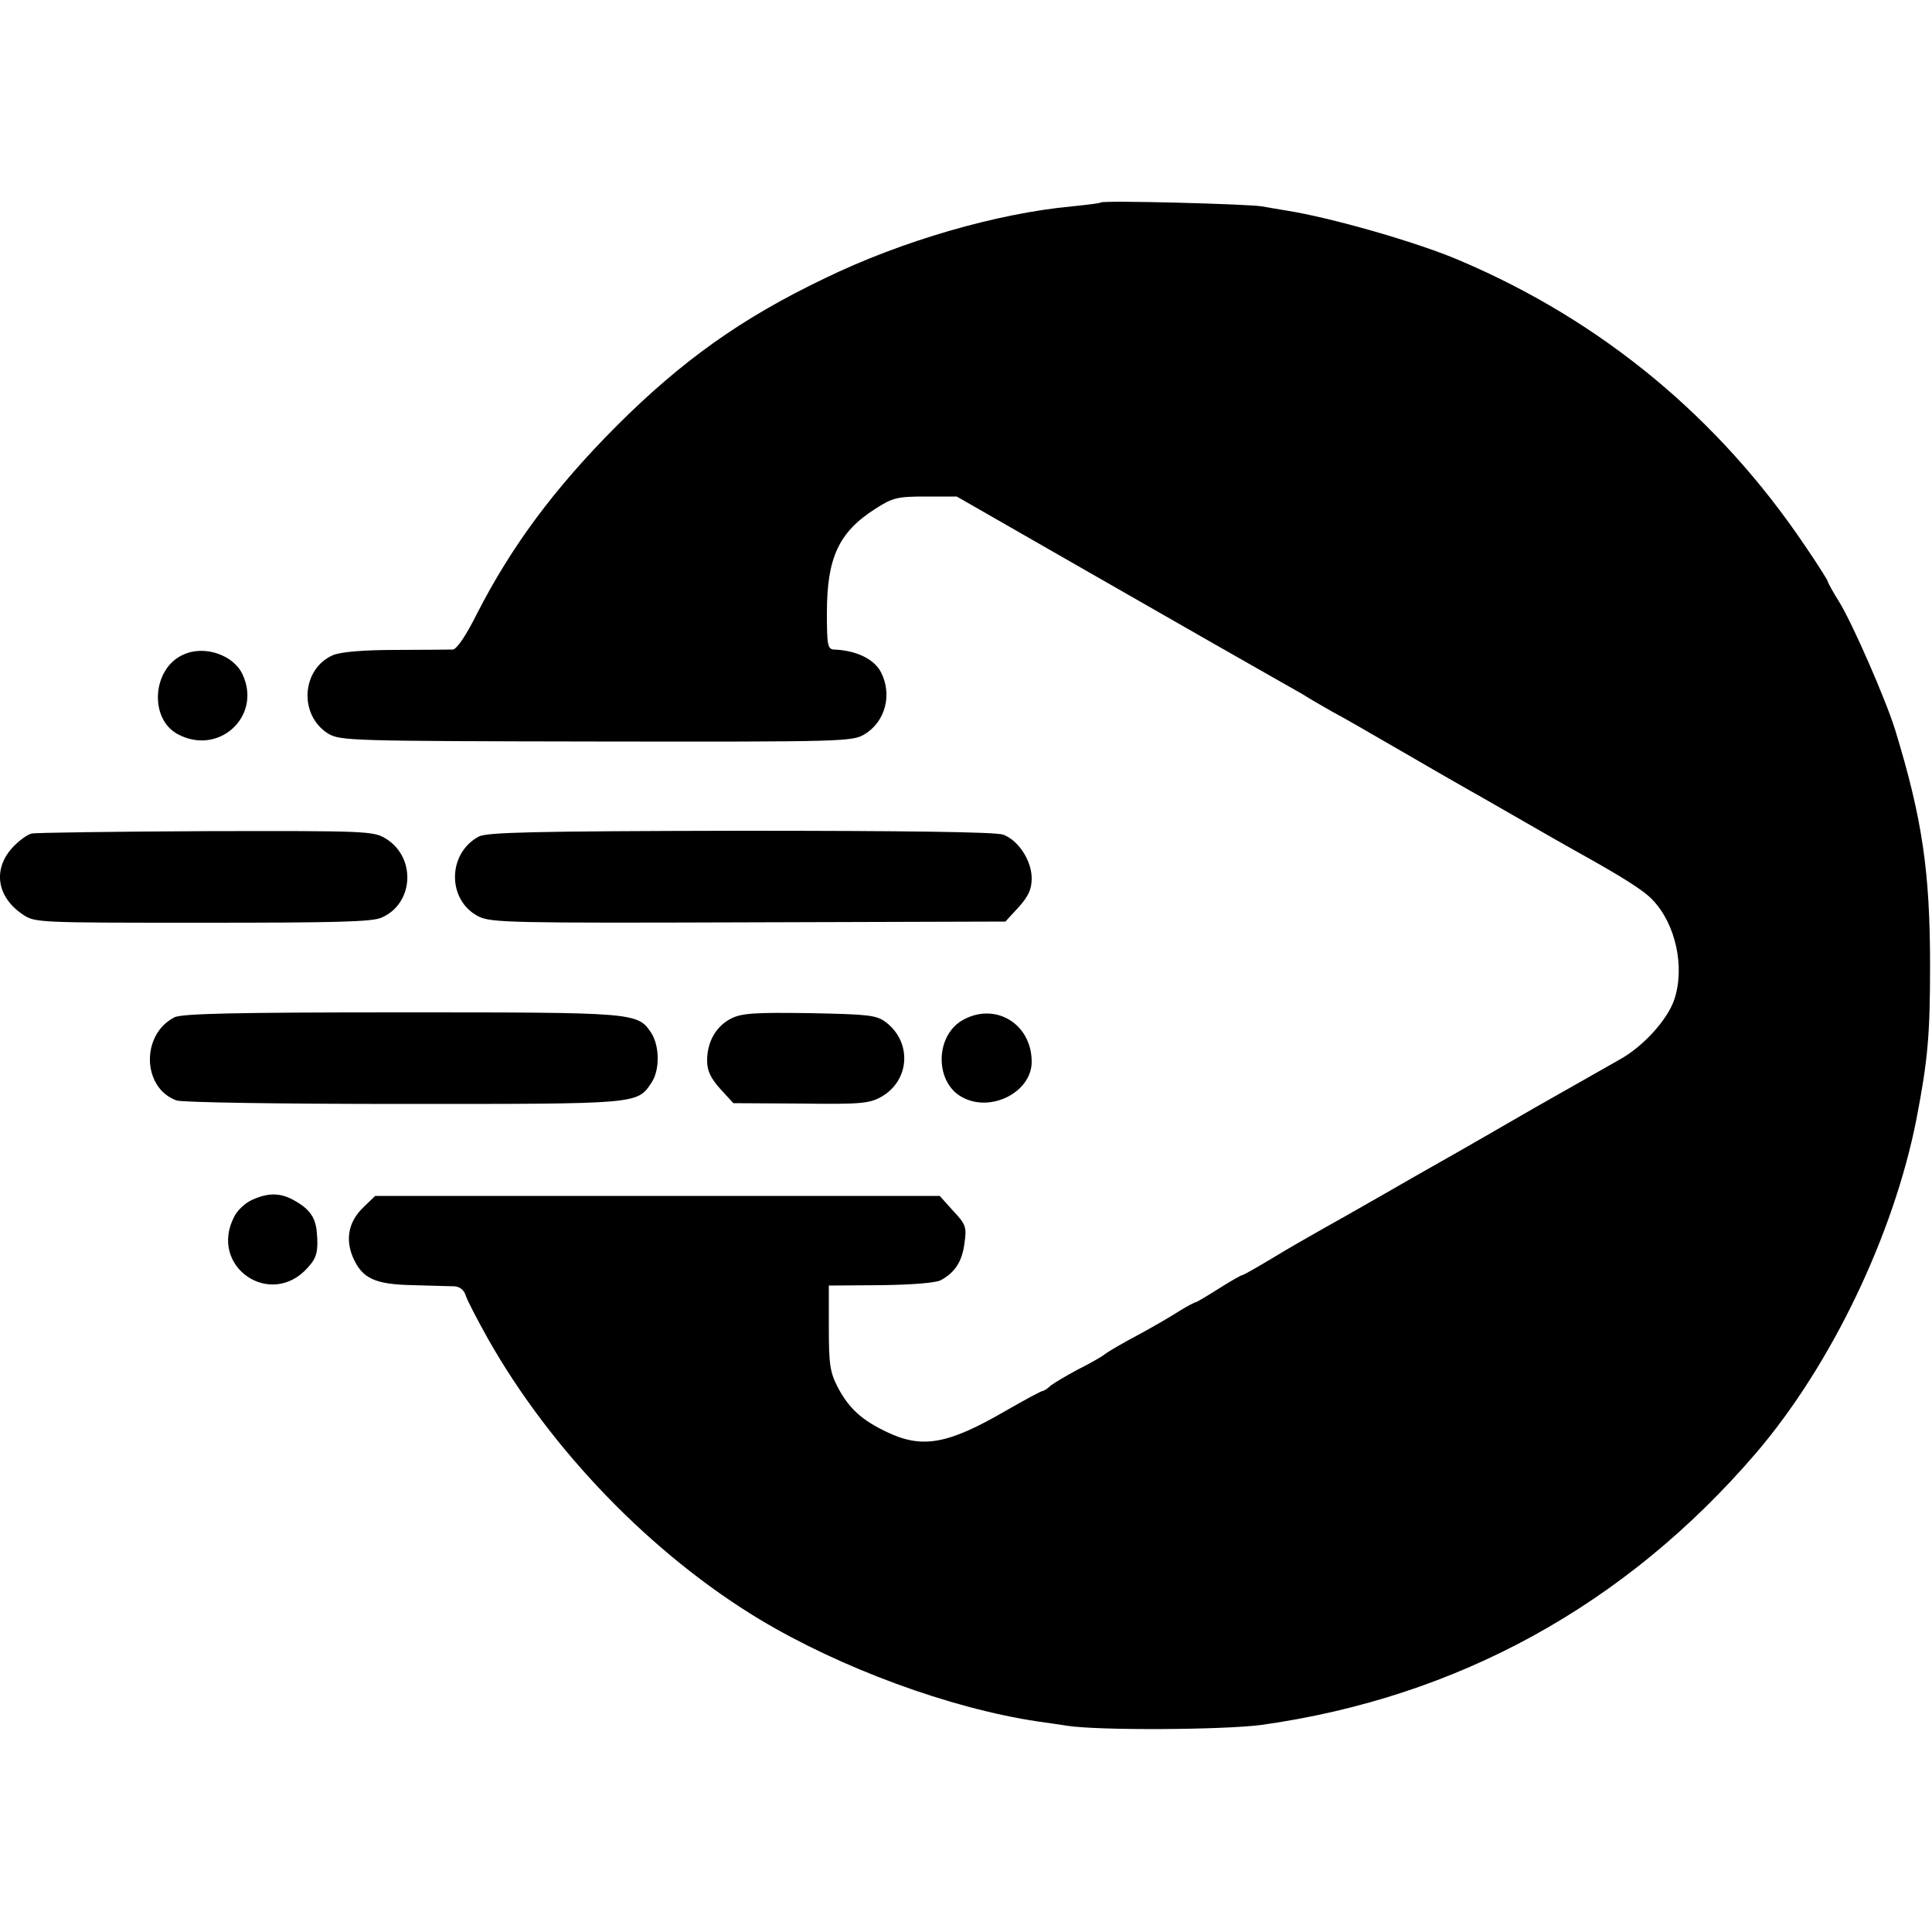
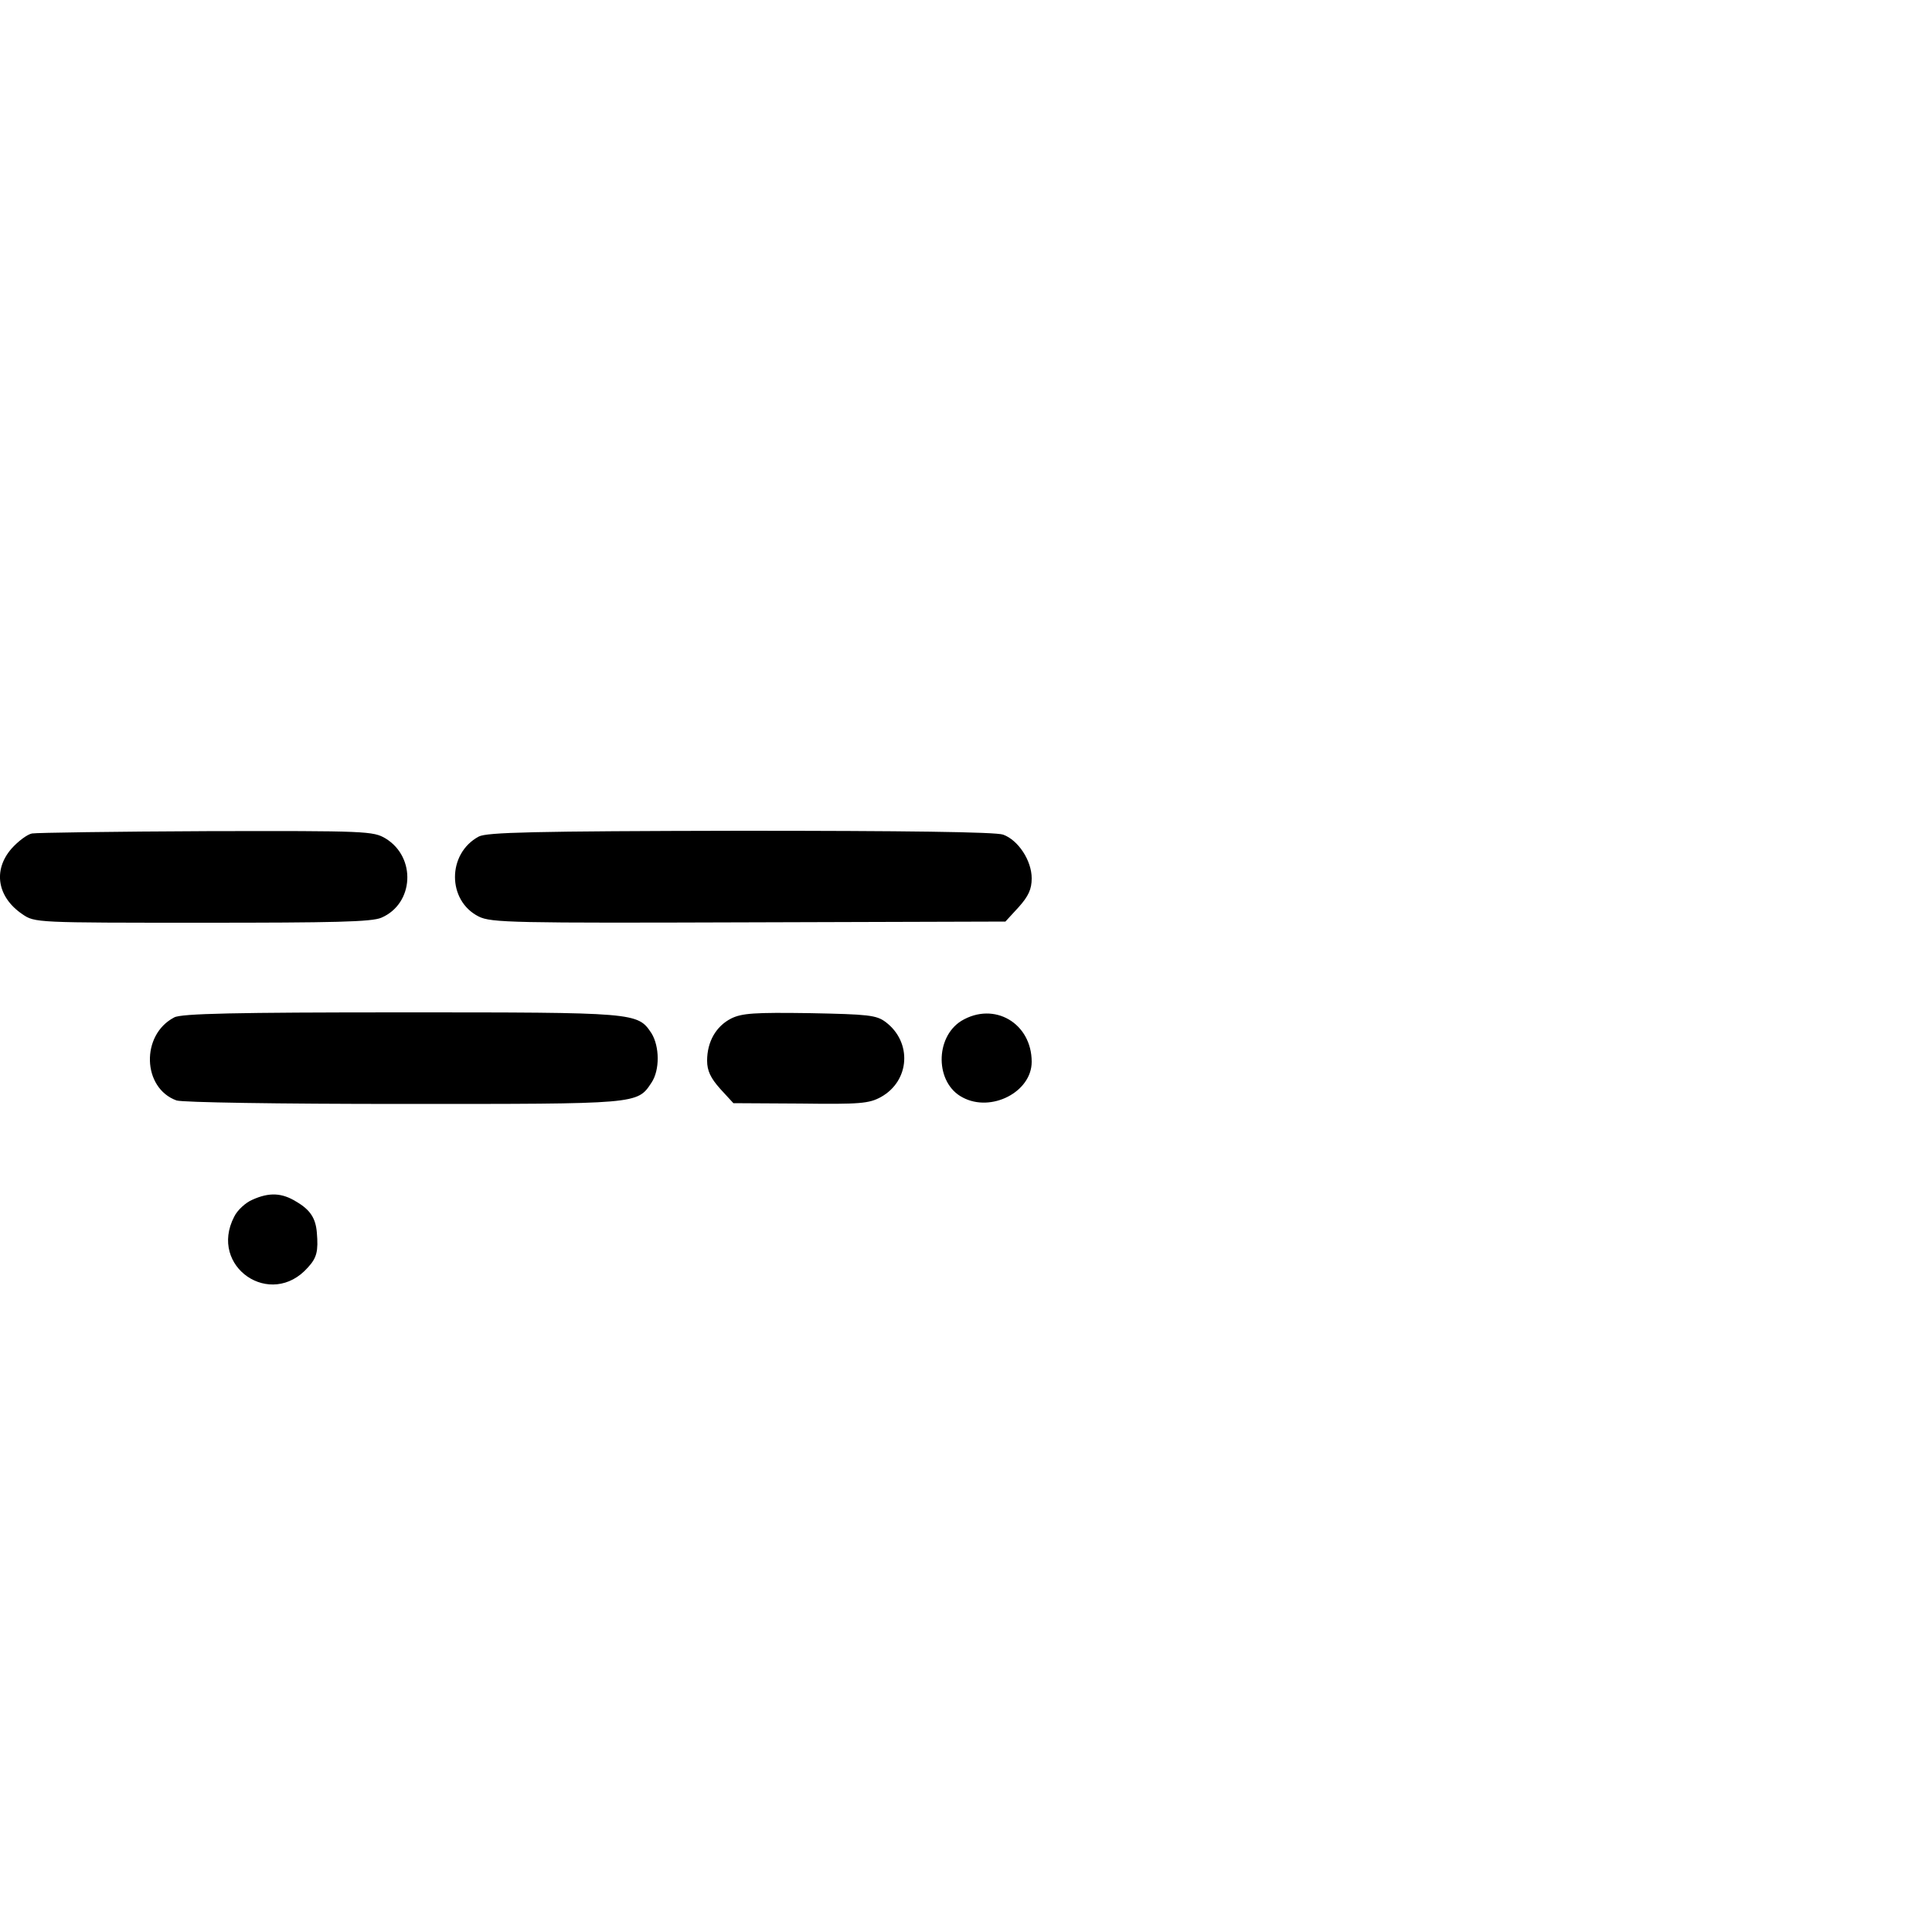
<svg xmlns="http://www.w3.org/2000/svg" version="1.0" width="666.667" height="666.667" viewBox="0 0 500 500">
-   <path d="M284.9 52.4c-.2.2-3.5.6-7.4 1-19.4 1.8-44.1 8.9-64.2 18.7-21.5 10.3-36.9 21.3-53.9 38.3-16 16.1-27 30.9-36 48.5-2.9 5.8-5.2 9.1-6.2 9.2-1 0-7.5.1-14.7.1-8.4 0-14.1.5-16.2 1.3-8.3 3.5-9.1 15.6-1.3 20.4 3.1 1.8 6 1.9 69.3 2 64.7.1 66.3 0 69.5-1.9 5.4-3.3 7.2-10.4 4.1-16.2-1.8-3.3-6.4-5.5-12.1-5.7-1.6-.1-1.8-1.2-1.8-9.5 0-14.3 3.1-20.9 12.5-26.9 4.5-2.9 5.7-3.2 13.1-3.2h8l38.4 22c21.1 12.1 40.4 23.1 42.9 24.5 2.5 1.4 6.2 3.5 8.1 4.6 1.9 1.2 5.5 3.3 8 4.7 2.5 1.3 10.1 5.7 17 9.7 6.9 4 14.5 8.4 17 9.8 2.5 1.4 8.8 5 14 8 5.2 3 11.5 6.6 14 8 12.8 7.1 18.2 10.5 20.6 13 6.1 6.3 8.5 17.5 5.7 25.9-1.8 5.3-8.2 12.3-14.3 15.6-2.5 1.4-12.1 6.9-21.5 12.2-9.3 5.4-18.6 10.7-20.5 11.8-1.9 1.1-9.6 5.4-17 9.7-7.5 4.3-15.8 9-18.5 10.5-2.8 1.6-8.3 4.7-12.2 7.1-4 2.4-7.5 4.4-7.8 4.4-.3 0-3.1 1.6-6.1 3.5-3 1.9-5.7 3.5-5.9 3.5-.3 0-2.2 1-4.3 2.3-2 1.3-6.8 4.1-10.7 6.2-3.8 2-7.7 4.3-8.5 4.9-.8.7-4 2.5-7 4-3 1.6-6.2 3.5-7.1 4.2-.8.8-1.8 1.4-2.1 1.4-.4 0-4.6 2.3-9.5 5.1-15 8.7-21.6 9.9-30.8 5.5-6.5-3.1-9.8-6.1-12.7-11.6-2-3.9-2.3-5.9-2.3-15.4v-10.9l13.5-.1c8-.1 14.3-.6 15.5-1.3 3.7-2 5.5-4.9 6.1-9.5.6-4.2.4-4.9-2.9-8.4l-3.5-3.9H97.1l-3 2.9c-3.8 3.6-4.8 8.1-2.8 12.9 2.4 5.6 5.7 7.1 15.6 7.3 4.7.1 9.6.3 10.8.3 1.3.1 2.4 1 2.8 2.3.4 1.3 3 6.3 5.8 11.3 16.3 28.8 42.3 55.7 70.3 72.6 21 12.6 49.2 23 71.9 26.4 2.2.3 5.6.8 7.5 1.1 8 1.3 40.8 1.1 50.5-.2 50.7-7.1 94.2-31 128-70.4 19.4-22.7 35.6-56.4 41.5-86.5 2.9-15.1 3.5-21.6 3.5-39.5 0-24.4-2-38.1-9-61-2.4-7.8-11-27.5-14.5-33.2-1.7-2.7-3-5.1-3-5.4 0-.2-2.6-4.4-5.9-9.2-22.3-33.1-52.5-58.1-89.1-73.7-11.1-4.8-33.6-11.2-45-13-1.9-.3-4.8-.8-6.5-1.1-3.4-.6-41-1.6-41.6-1zM47.5 169.4c-8.1 3.5-9 16.6-1.5 20.6 10.6 5.7 21.8-4.6 16.8-15.4-2.3-5.1-9.9-7.7-15.3-5.2z" />
-   <path d="M8.3 215.7c-1.2.2-3.6 2-5.3 3.9-4.9 5.6-3.7 12.6 2.8 17 3.2 2.2 3.6 2.2 46.5 2.2 33.9 0 43.9-.2 46.4-1.3 8.4-3.6 9.1-15.6 1.1-20.5-3.2-1.9-4.8-2-46.3-1.9-23.7.1-44 .4-45.2.6zM123.9 216.5c-8.2 4.4-8.2 16.6 0 20.7 3.2 1.6 8.9 1.7 69.9 1.5l66.4-.2 3.4-3.7c2.6-2.9 3.4-4.7 3.4-7.5 0-4.6-3.5-9.9-7.4-11.3-1.9-.7-25.8-1-68-1-53.8.1-65.6.4-67.7 1.5zM45.1 263.3c-8.7 4.5-8.3 18.3.6 21.5 1.7.5 25.8.9 58.8.9 60.8 0 60.4.1 64.1-5.5 2.2-3.3 2.1-9.4 0-12.8-3.6-5.4-3.8-5.4-64.8-5.4-42.7 0-56.9.3-58.7 1.3zM189.2 263.6c-3.9 2-6.2 6-6.2 10.9 0 2.6.9 4.5 3.4 7.3l3.4 3.7 17.4.1c15.4.2 17.7 0 20.8-1.7 7.5-4.2 8.1-14.2 1.2-19.4-2.4-1.8-4.5-2-19.7-2.3-14.2-.2-17.5 0-20.3 1.4zM248.8 264.2c-6.9 4.3-6.8 16.1.3 19.8 7.4 4 17.9-1.4 17.9-9.2 0-10-9.7-15.7-18.2-10.6zM65.3 310.5c-1.7.7-3.9 2.7-4.7 4.4-6.7 12.9 9.5 24 19.1 13.1 2.3-2.5 2.7-4.2 2.3-9-.3-3.7-1.7-5.9-5.3-8-3.7-2.3-7-2.5-11.4-.5z" />
+   <path d="M8.3 215.7c-1.2.2-3.6 2-5.3 3.9-4.9 5.6-3.7 12.6 2.8 17 3.2 2.2 3.6 2.2 46.5 2.2 33.9 0 43.9-.2 46.4-1.3 8.4-3.6 9.1-15.6 1.1-20.5-3.2-1.9-4.8-2-46.3-1.9-23.7.1-44 .4-45.2.6zM123.9 216.5c-8.2 4.4-8.2 16.6 0 20.7 3.2 1.6 8.9 1.7 69.9 1.5l66.4-.2 3.4-3.7c2.6-2.9 3.4-4.7 3.4-7.5 0-4.6-3.5-9.9-7.4-11.3-1.9-.7-25.8-1-68-1-53.8.1-65.6.4-67.7 1.5zM45.1 263.3c-8.7 4.5-8.3 18.3.6 21.5 1.7.5 25.8.9 58.8.9 60.8 0 60.4.1 64.1-5.5 2.2-3.3 2.1-9.4 0-12.8-3.6-5.4-3.8-5.4-64.8-5.4-42.7 0-56.9.3-58.7 1.3zM189.2 263.6c-3.9 2-6.2 6-6.2 10.9 0 2.6.9 4.5 3.4 7.3l3.4 3.7 17.4.1c15.4.2 17.7 0 20.8-1.7 7.5-4.2 8.1-14.2 1.2-19.4-2.4-1.8-4.5-2-19.7-2.3-14.2-.2-17.5 0-20.3 1.4zM248.8 264.2c-6.9 4.3-6.8 16.1.3 19.8 7.4 4 17.9-1.4 17.9-9.2 0-10-9.7-15.7-18.2-10.6zM65.3 310.5c-1.7.7-3.9 2.7-4.7 4.4-6.7 12.9 9.5 24 19.1 13.1 2.3-2.5 2.7-4.2 2.3-9-.3-3.7-1.7-5.9-5.3-8-3.7-2.3-7-2.5-11.4-.5" />
</svg>